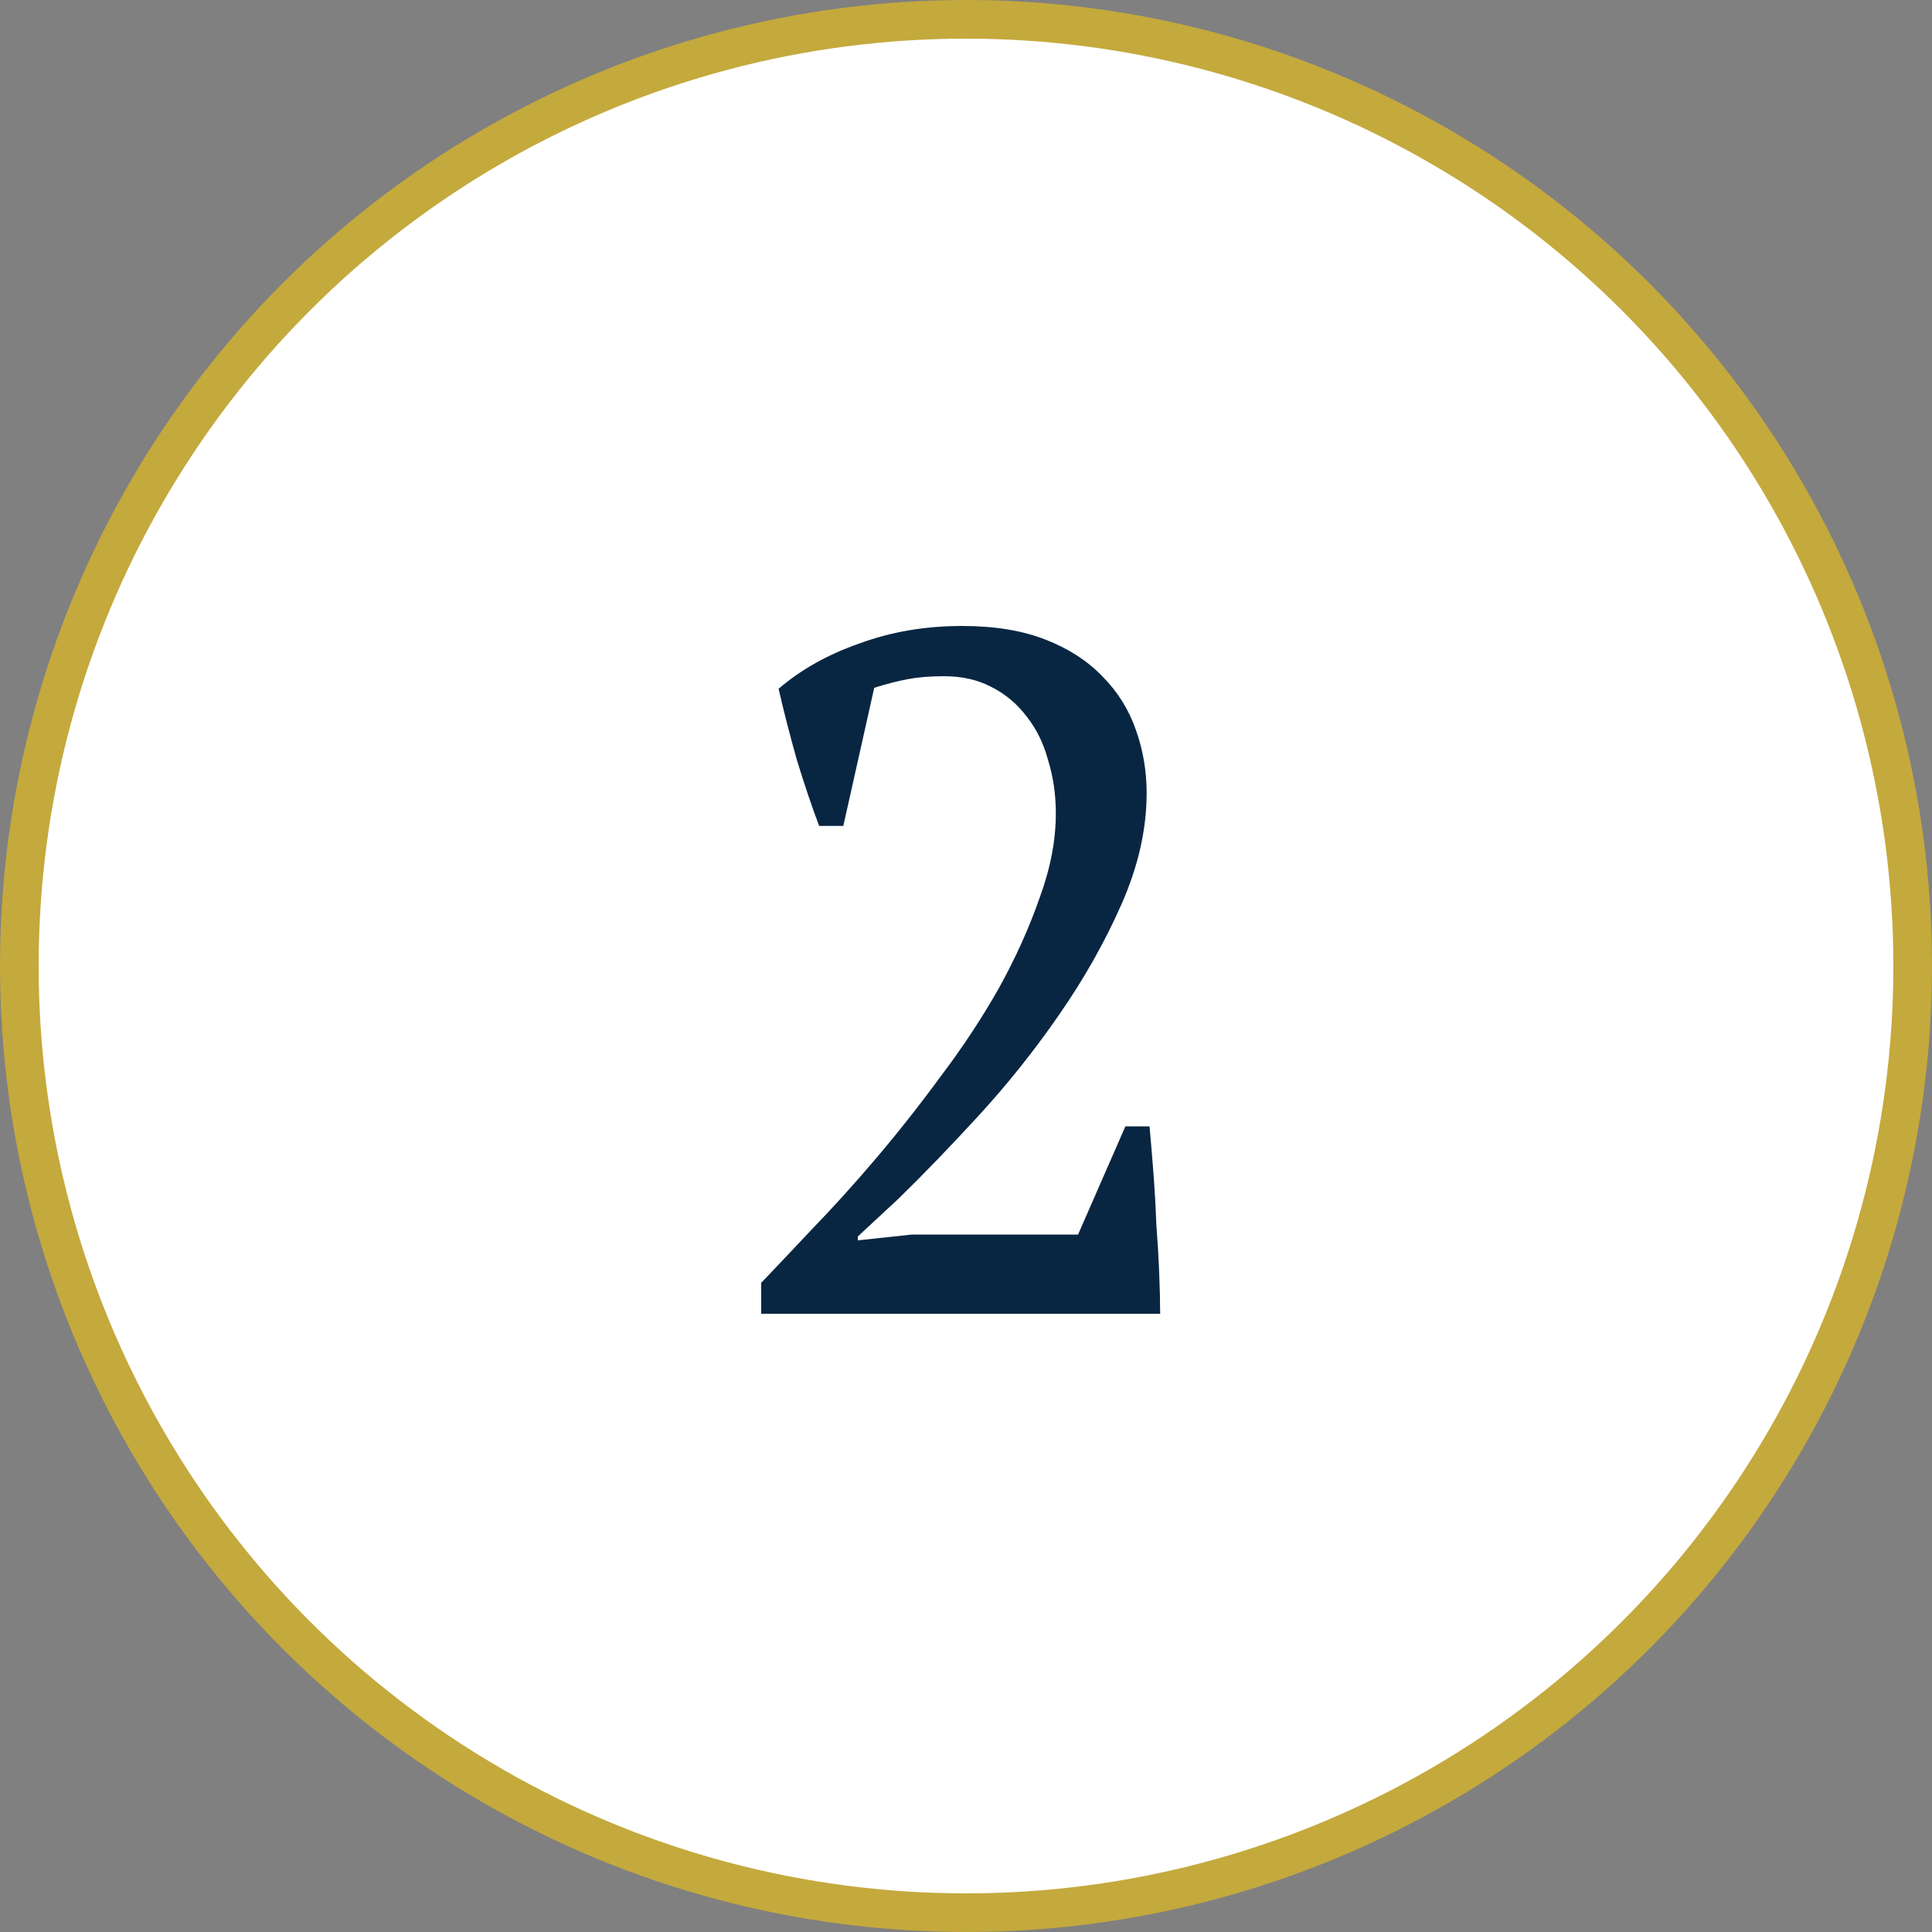
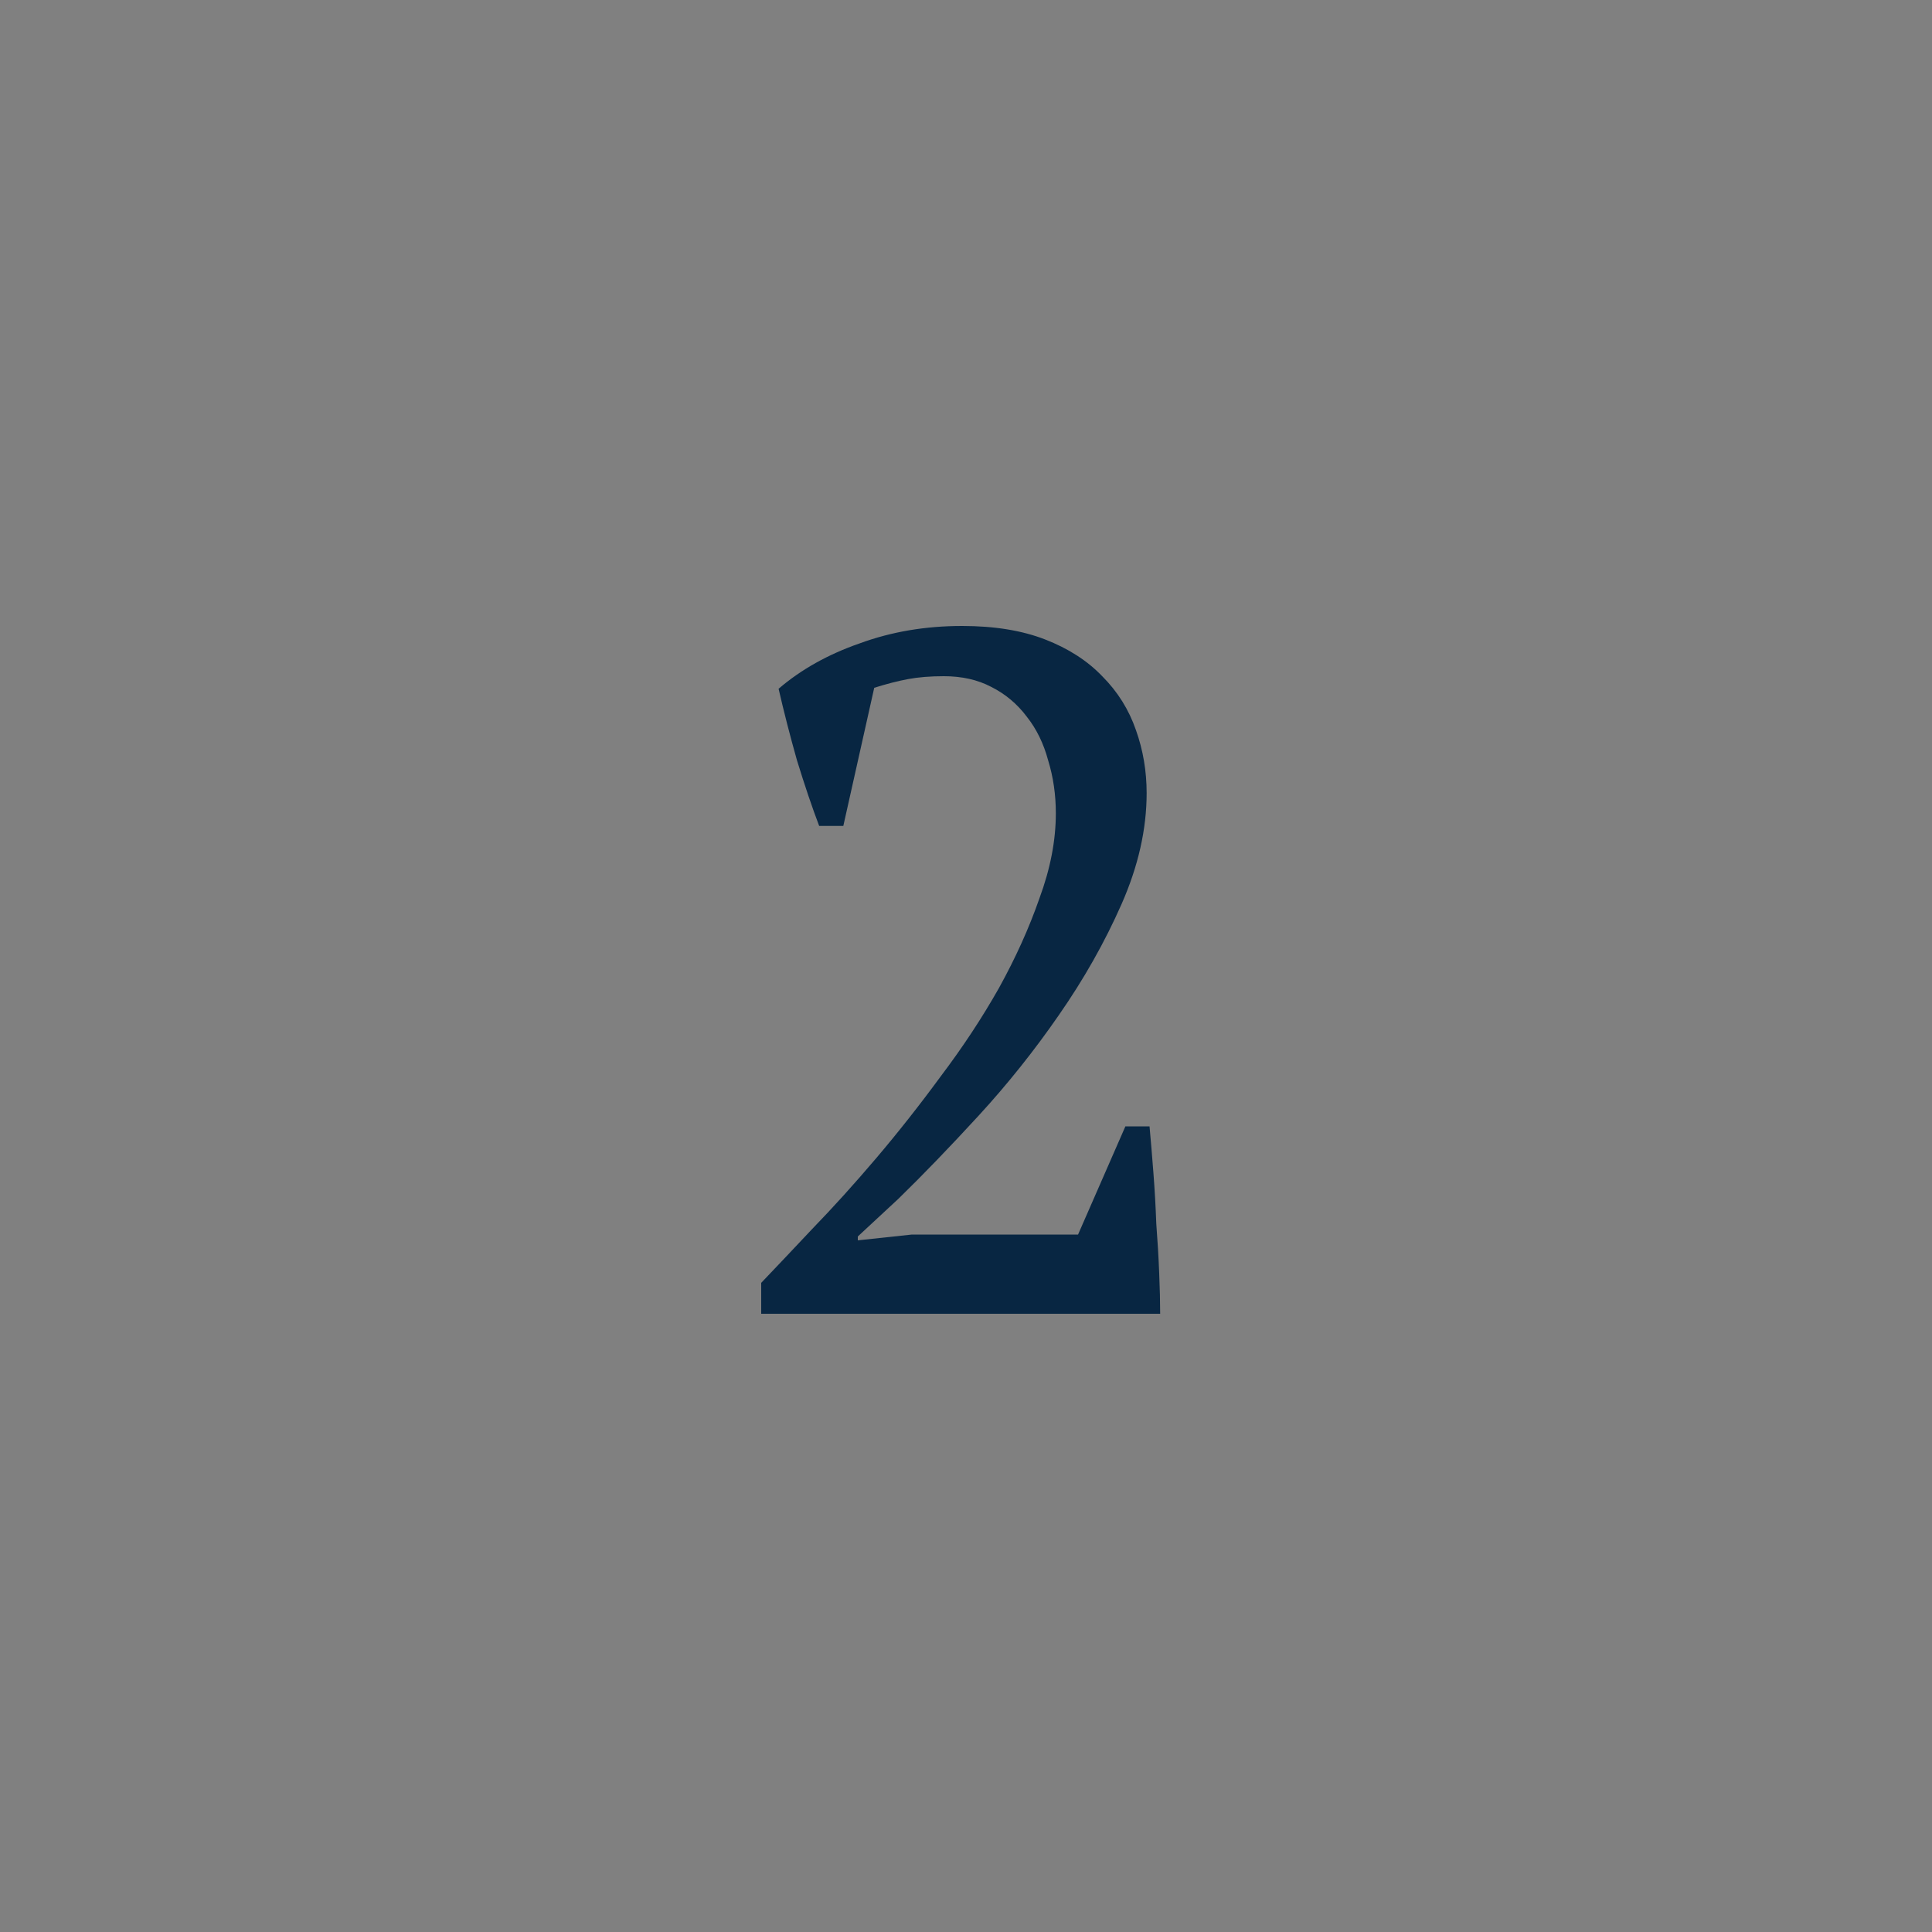
<svg xmlns="http://www.w3.org/2000/svg" width="100" height="100" viewBox="0 0 100 100" fill="none">
  <rect x="0" y="0" width="100" height="100" fill="#808080" stroke="none" />
-   <circle cx="50" cy="50" r="49" fill="white" stroke="#C4A93D" stroke-width="2" />
  <path d="M43.65 42.75H42.4C42.033 41.783 41.65 40.65 41.25 39.35C40.883 38.05 40.567 36.817 40.3 35.65C41.467 34.65 42.867 33.867 44.5 33.3C46.133 32.7 47.9 32.4 49.8 32.4C51.467 32.4 52.9 32.633 54.1 33.1C55.3 33.567 56.283 34.2 57.05 35C57.85 35.8 58.433 36.733 58.8 37.8C59.167 38.833 59.35 39.917 59.35 41.05C59.35 42.917 58.917 44.833 58.05 46.8C57.183 48.767 56.1 50.683 54.8 52.55C53.533 54.383 52.15 56.117 50.65 57.75C49.15 59.383 47.767 60.817 46.5 62.05L44.4 64V64.2L47.2 63.9H55.8L58.25 58.3H59.5C59.567 59.033 59.633 59.833 59.7 60.7C59.767 61.567 59.817 62.45 59.85 63.35C59.917 64.217 59.967 65.067 60 65.9C60.033 66.7 60.05 67.4 60.05 68H39.4V66.4C40.133 65.633 41.017 64.7 42.05 63.6C43.117 62.5 44.217 61.283 45.35 59.95C46.483 58.617 47.6 57.2 48.7 55.7C49.833 54.2 50.833 52.683 51.7 51.15C52.567 49.583 53.267 48.033 53.8 46.5C54.367 44.967 54.65 43.5 54.65 42.1C54.65 41.133 54.517 40.217 54.25 39.35C54.017 38.483 53.65 37.733 53.15 37.1C52.65 36.433 52.033 35.917 51.3 35.55C50.6 35.183 49.783 35 48.85 35C48.15 35 47.533 35.05 47 35.15C46.467 35.25 45.883 35.4 45.25 35.6L43.65 42.75Z" fill="#082642" />
</svg>